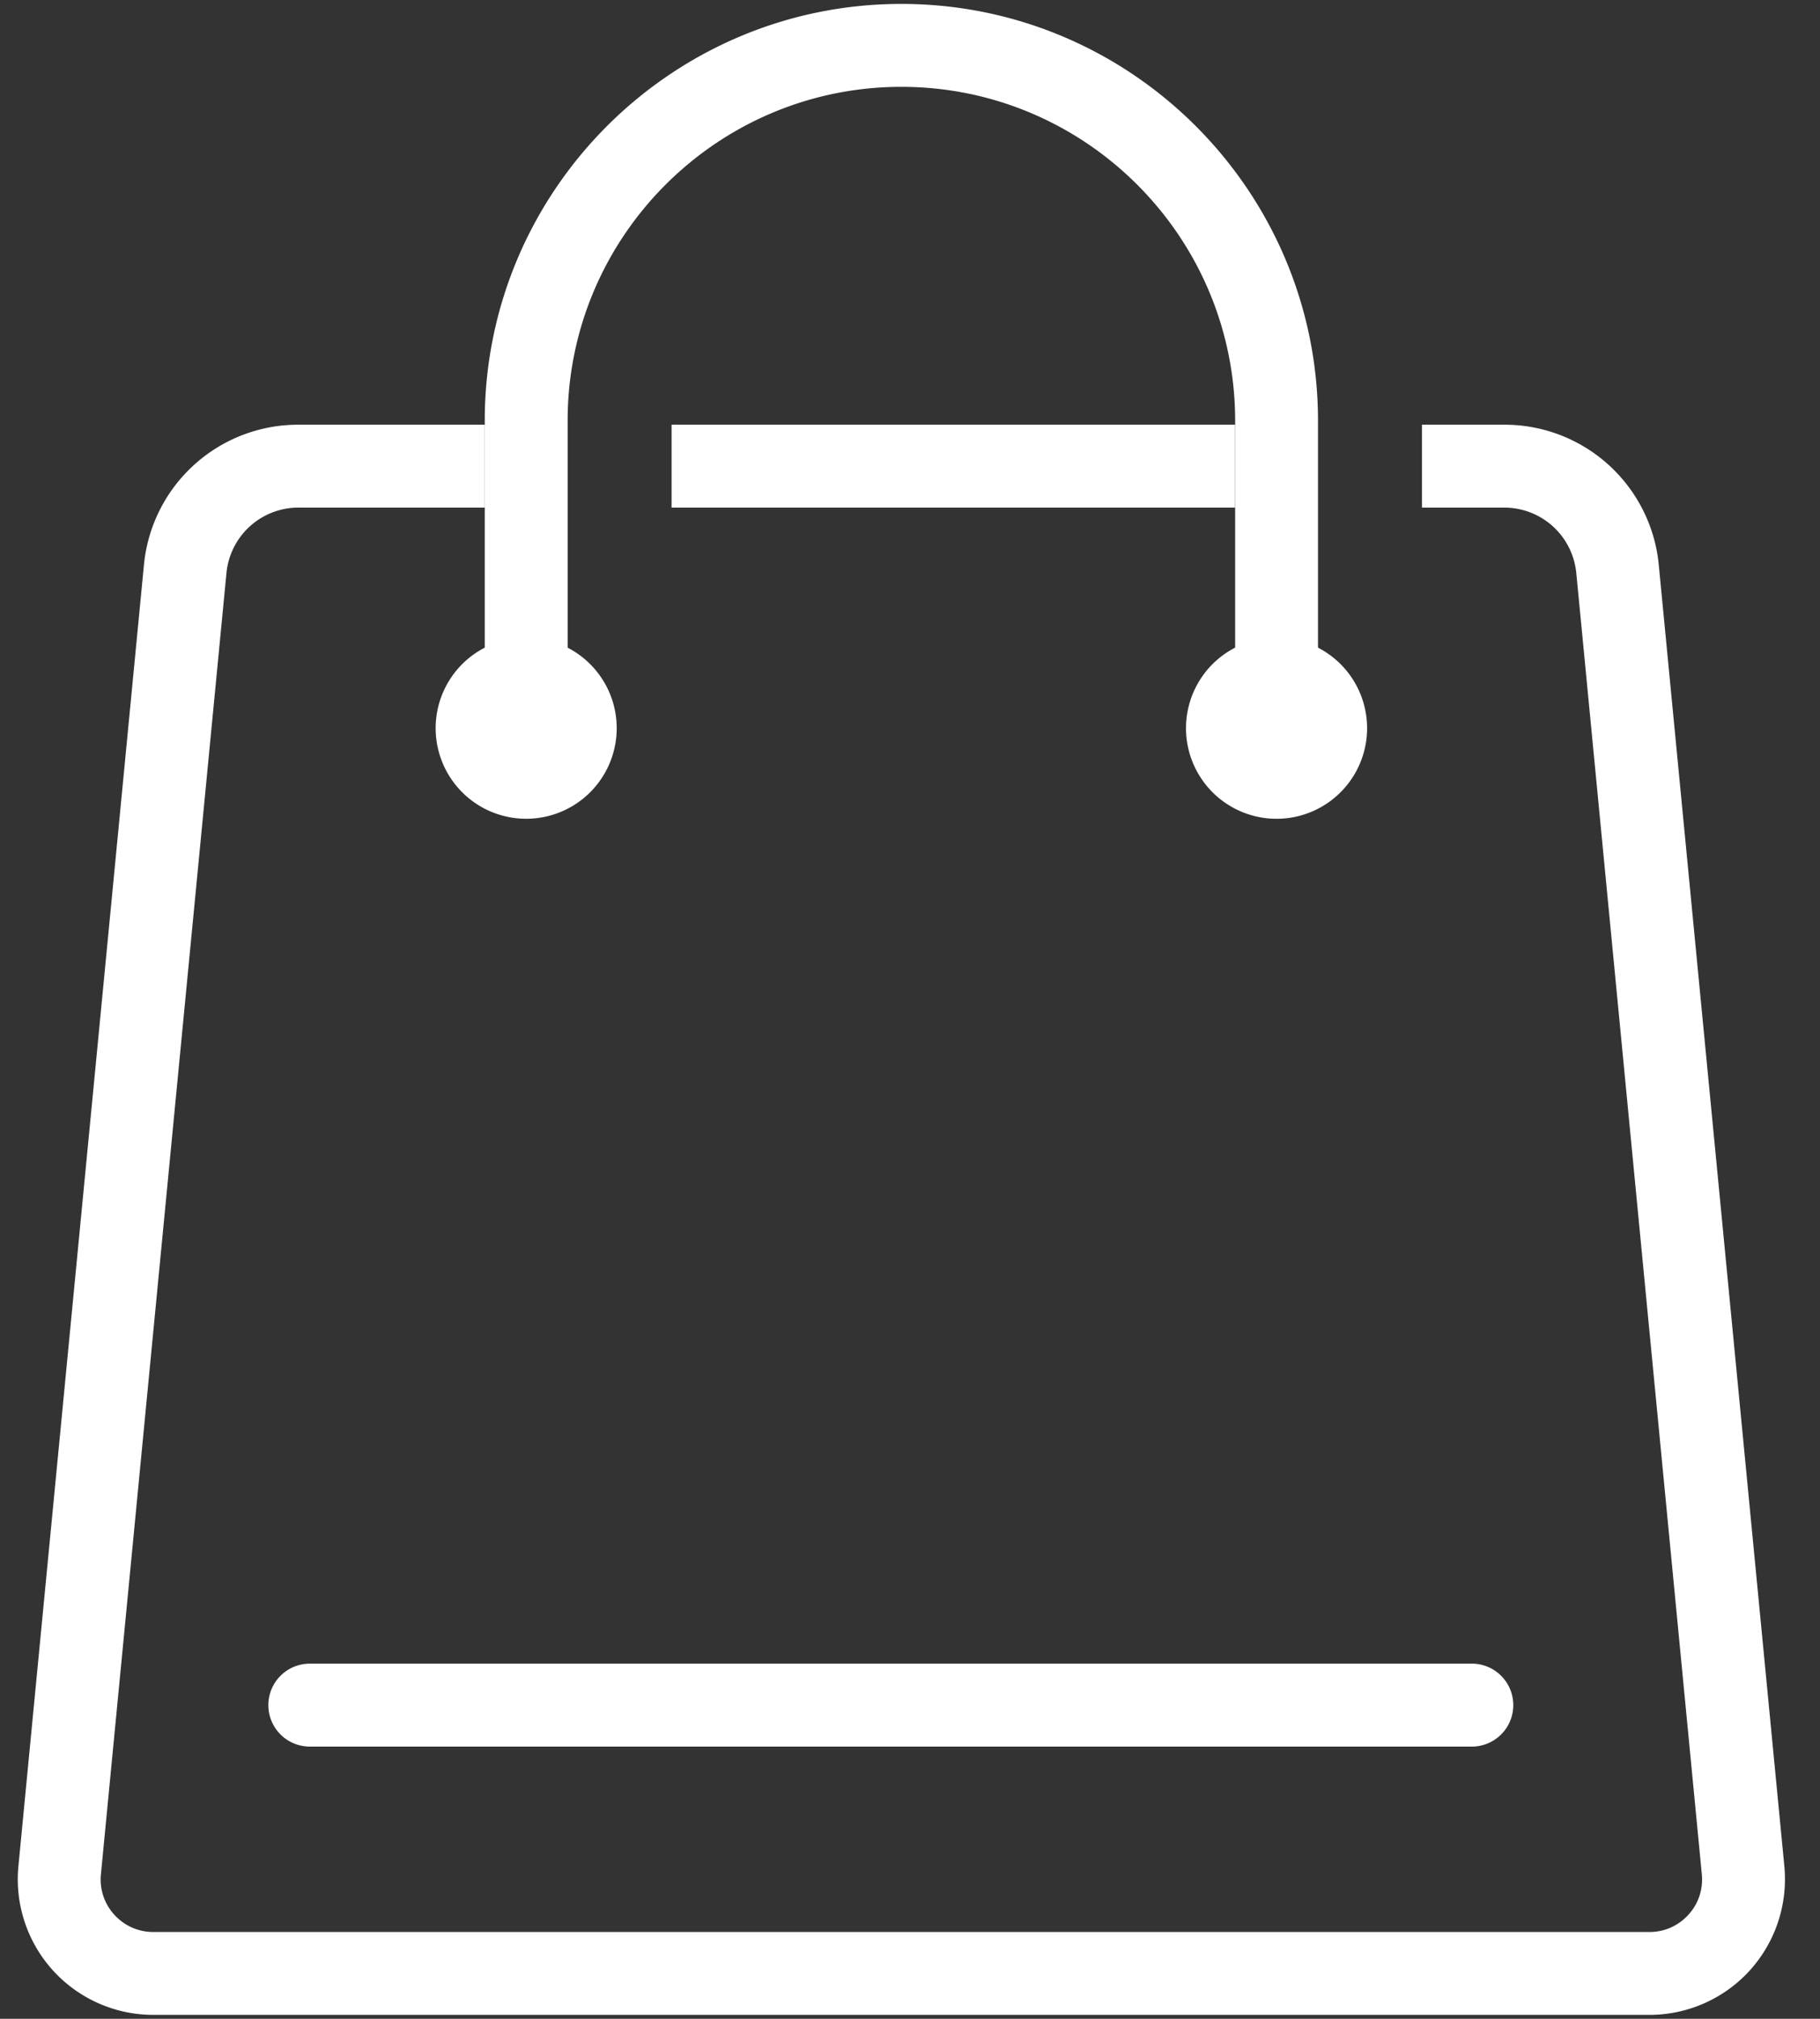
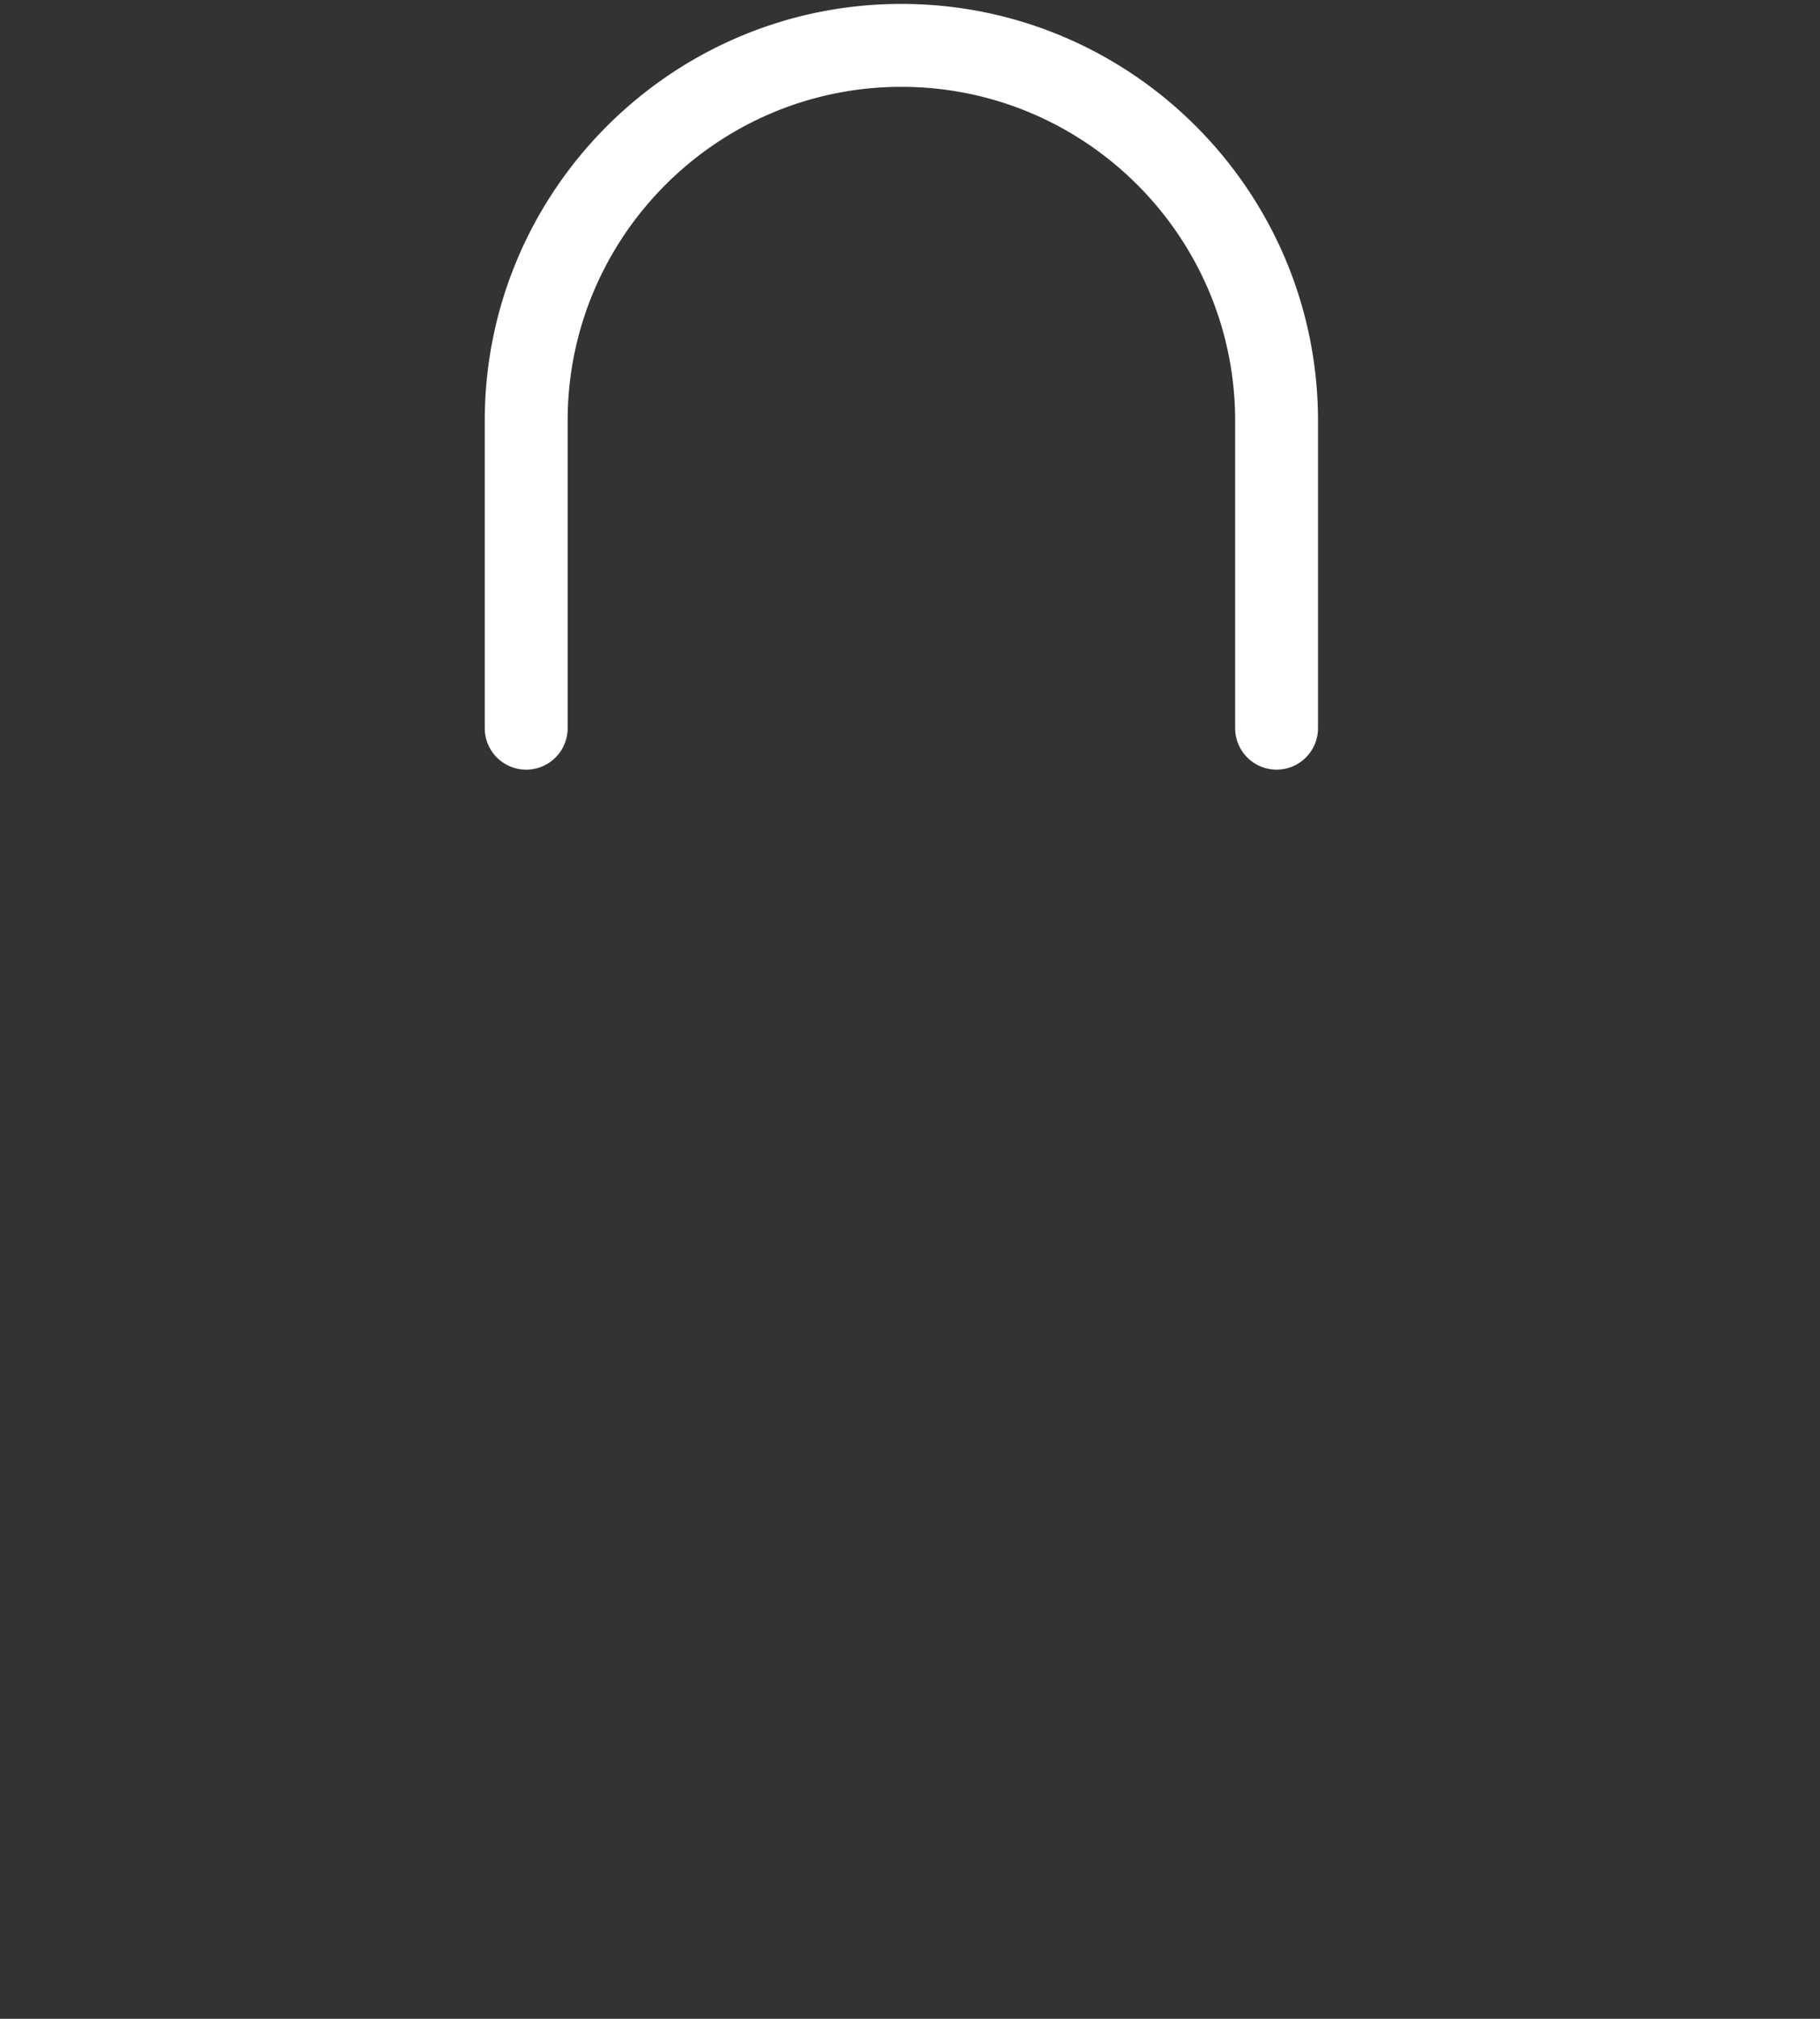
<svg xmlns="http://www.w3.org/2000/svg" width="46" height="51" viewBox="0 0 46 51">
  <rect x="0" y="0" width="46" height="51" fill="#333333" stroke="none" />
  <g>
    <g clip-path="url(#clip-da27e43f-3bd5-4a2f-b44a-01213eec2092)">
-       <path fill="#fff" d="M37.232 44.123H7.83a1.047 1.047 0 0 1 0-2.095h29.402a1.048 1.048 0 0 1 0 2.095" />
-     </g>
+       </g>
    <g clip-path="url(#clip-da27e43f-3bd5-4a2f-b44a-01213eec2092)">
-       <path fill="#fff" d="M15.587 18.396a2.288 2.288 0 1 1-4.576 0 2.288 2.288 0 0 1 4.576 0" />
-     </g>
+       </g>
    <g clip-path="url(#clip-da27e43f-3bd5-4a2f-b44a-01213eec2092)">
-       <path fill="#fff" d="M29.976 18.396a2.288 2.288 0 1 0 4.577 0 2.288 2.288 0 0 0-4.577 0" />
-     </g>
+       </g>
    <g clip-path="url(#clip-da27e43f-3bd5-4a2f-b44a-01213eec2092)">
      <path fill="#fff" d="M32.265 19.443a1.047 1.047 0 0 1-1.047-1.047v-7.767c0-4.651-3.784-8.435-8.436-8.435-4.651 0-8.435 3.784-8.435 8.435v7.767a1.047 1.047 0 0 1-2.095 0v-7.767c0-5.806 4.724-10.53 10.53-10.53 5.807 0 10.53 4.724 10.53 10.53v7.767c0 .578-.469 1.047-1.047 1.047" />
    </g>
    <g clip-path="url(#clip-f0a80625-3aac-44b4-97fb-181b63e89ce9)">
-       <path fill="#fff" d="M16.974 12.823v-2.095h14.243v2.095z" />
-     </g>
+       </g>
    <g clip-path="url(#clip-2d3b77ae-114d-4130-82e6-5146c2455670)">
-       <path fill="#fff" d="M45.099 47.146l-3.173-32.865a3.916 3.916 0 0 0-3.913-3.552H35.94v2.094h2.073c.952 0 1.736.713 1.828 1.66l3.172 32.865c.036.379-.083.742-.339 1.023-.255.28-.605.436-.985.436H3.875c-.38 0-.73-.156-.985-.436a1.315 1.315 0 0 1-.339-1.023l3.172-32.864a1.828 1.828 0 0 1 1.826-1.661h4.702v-2.094H7.549a3.915 3.915 0 0 0-3.912 3.552L.465 47.146a3.43 3.43 0 0 0 .874 2.633 3.431 3.431 0 0 0 2.536 1.122h37.814c.965 0 1.888-.409 2.536-1.122a3.437 3.437 0 0 0 .874-2.633" />
-     </g>
+       </g>
  </g>
</svg>